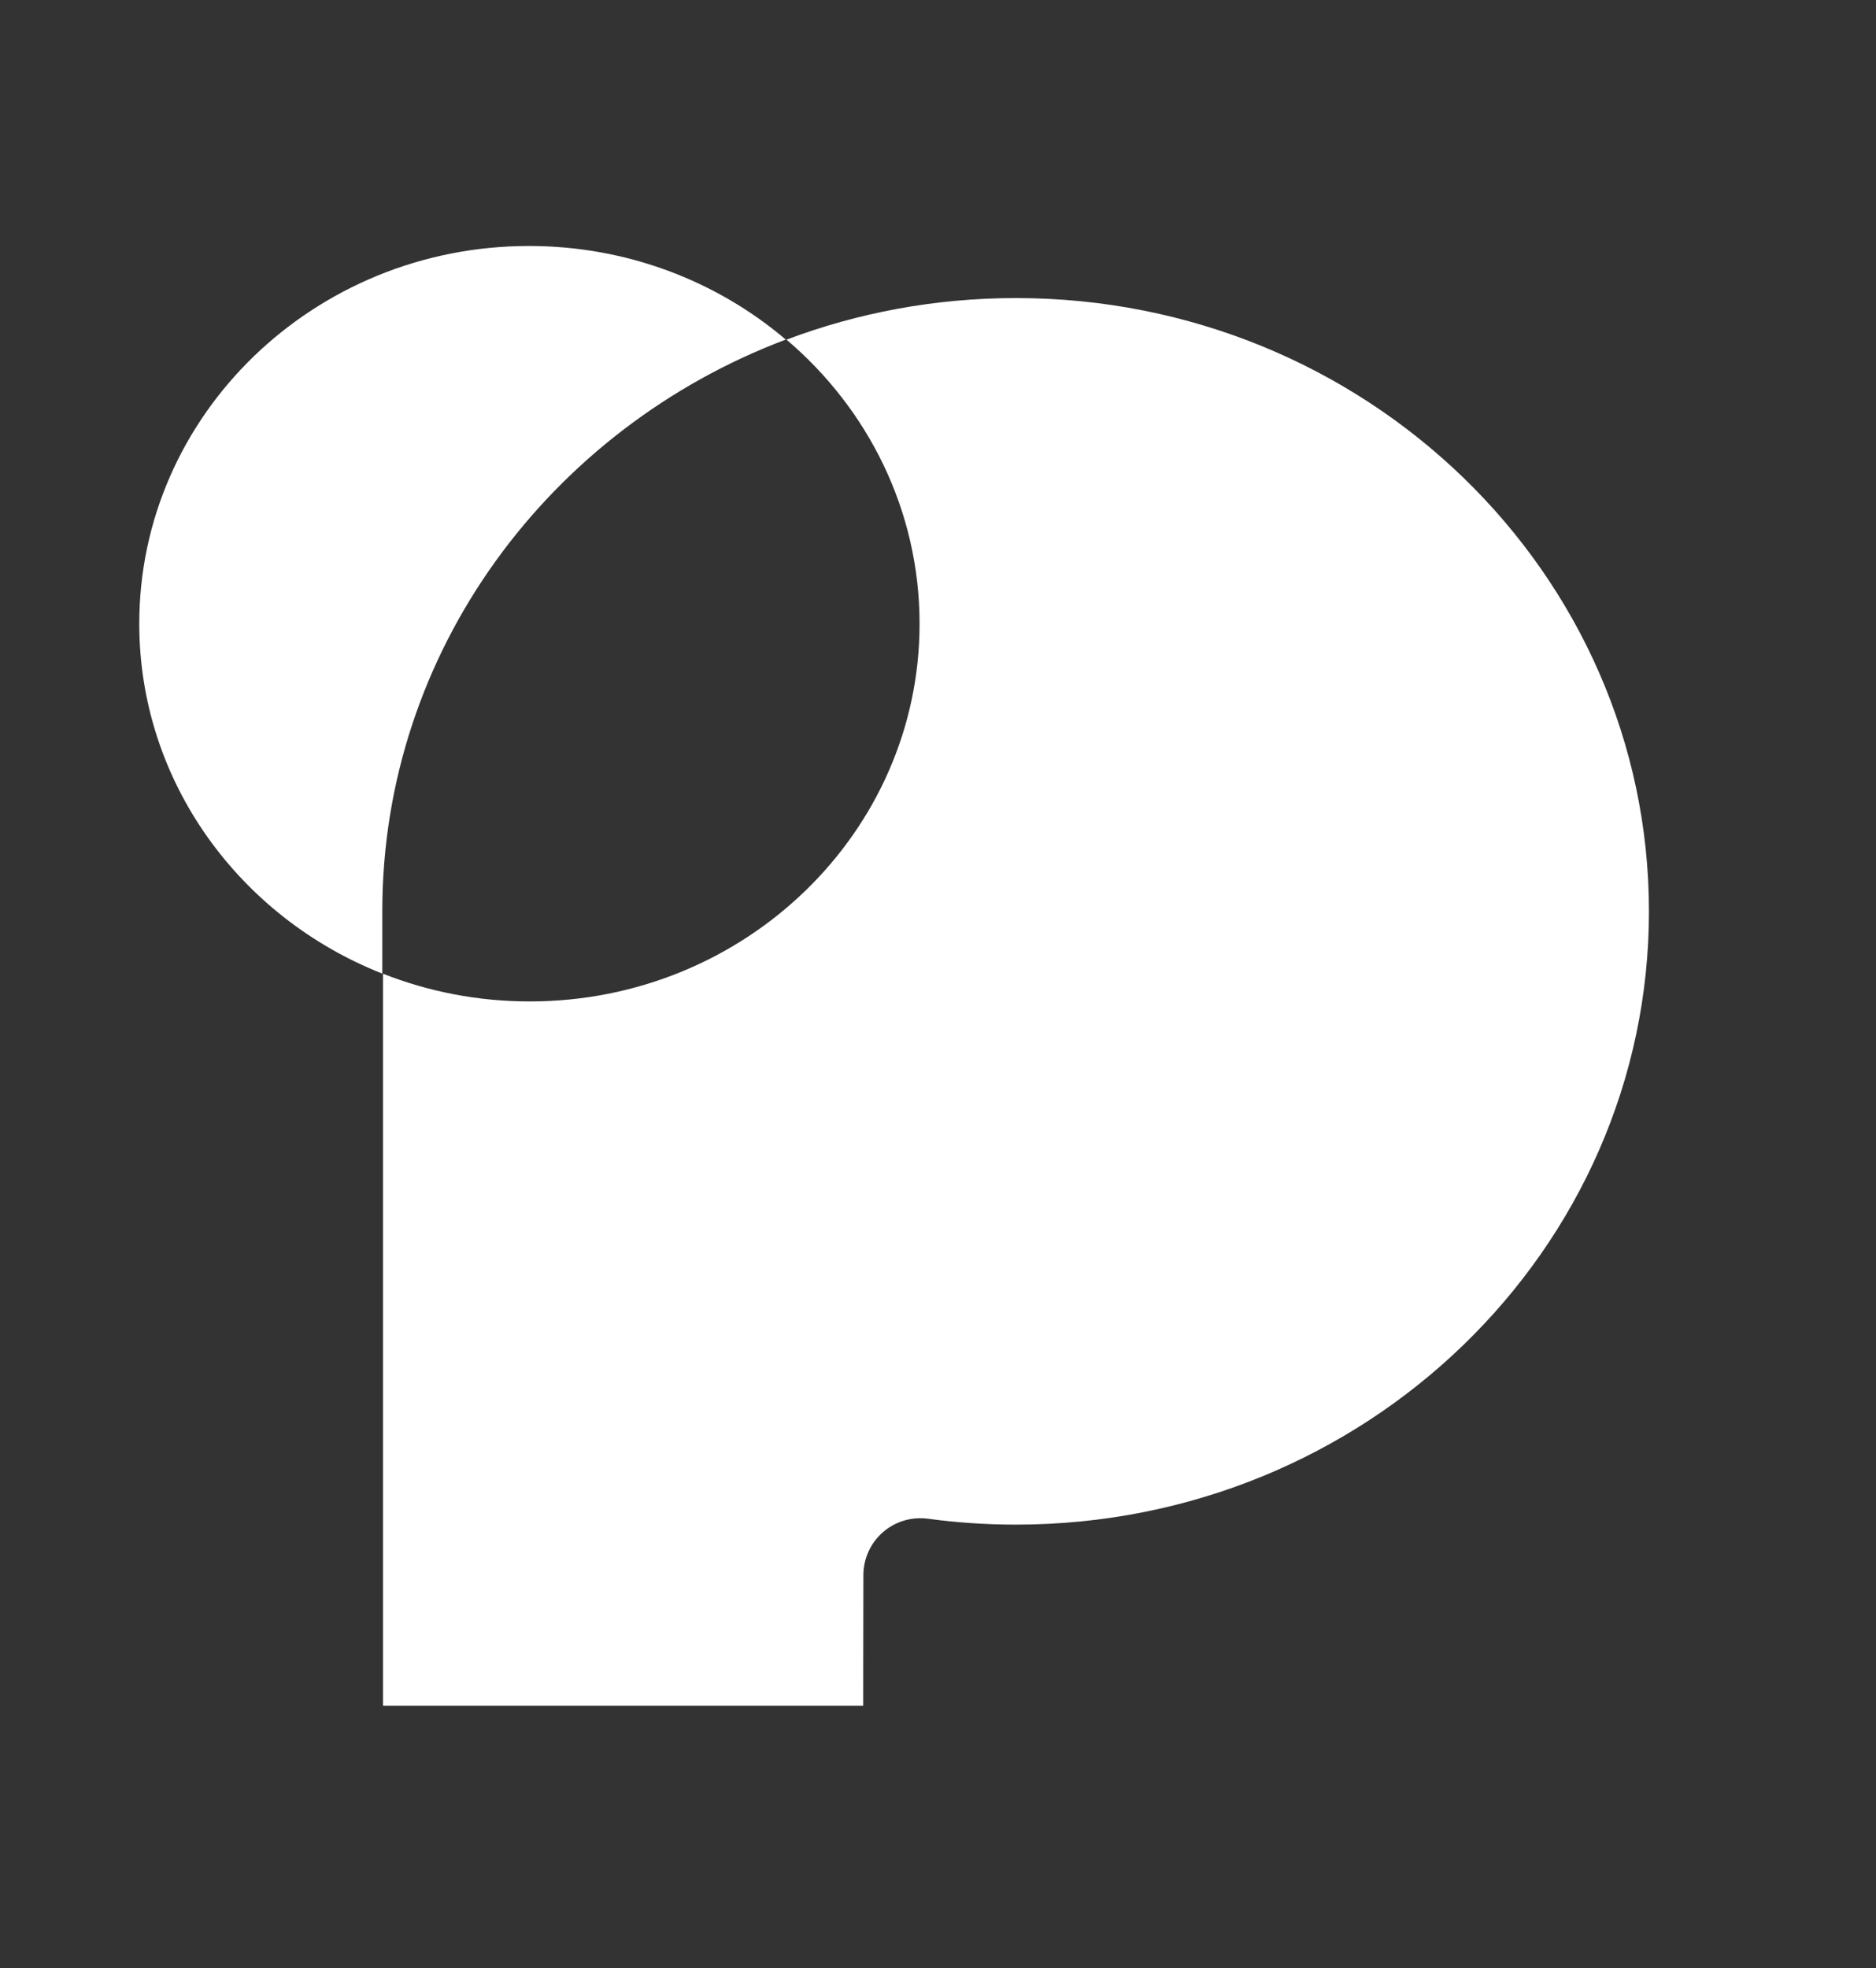
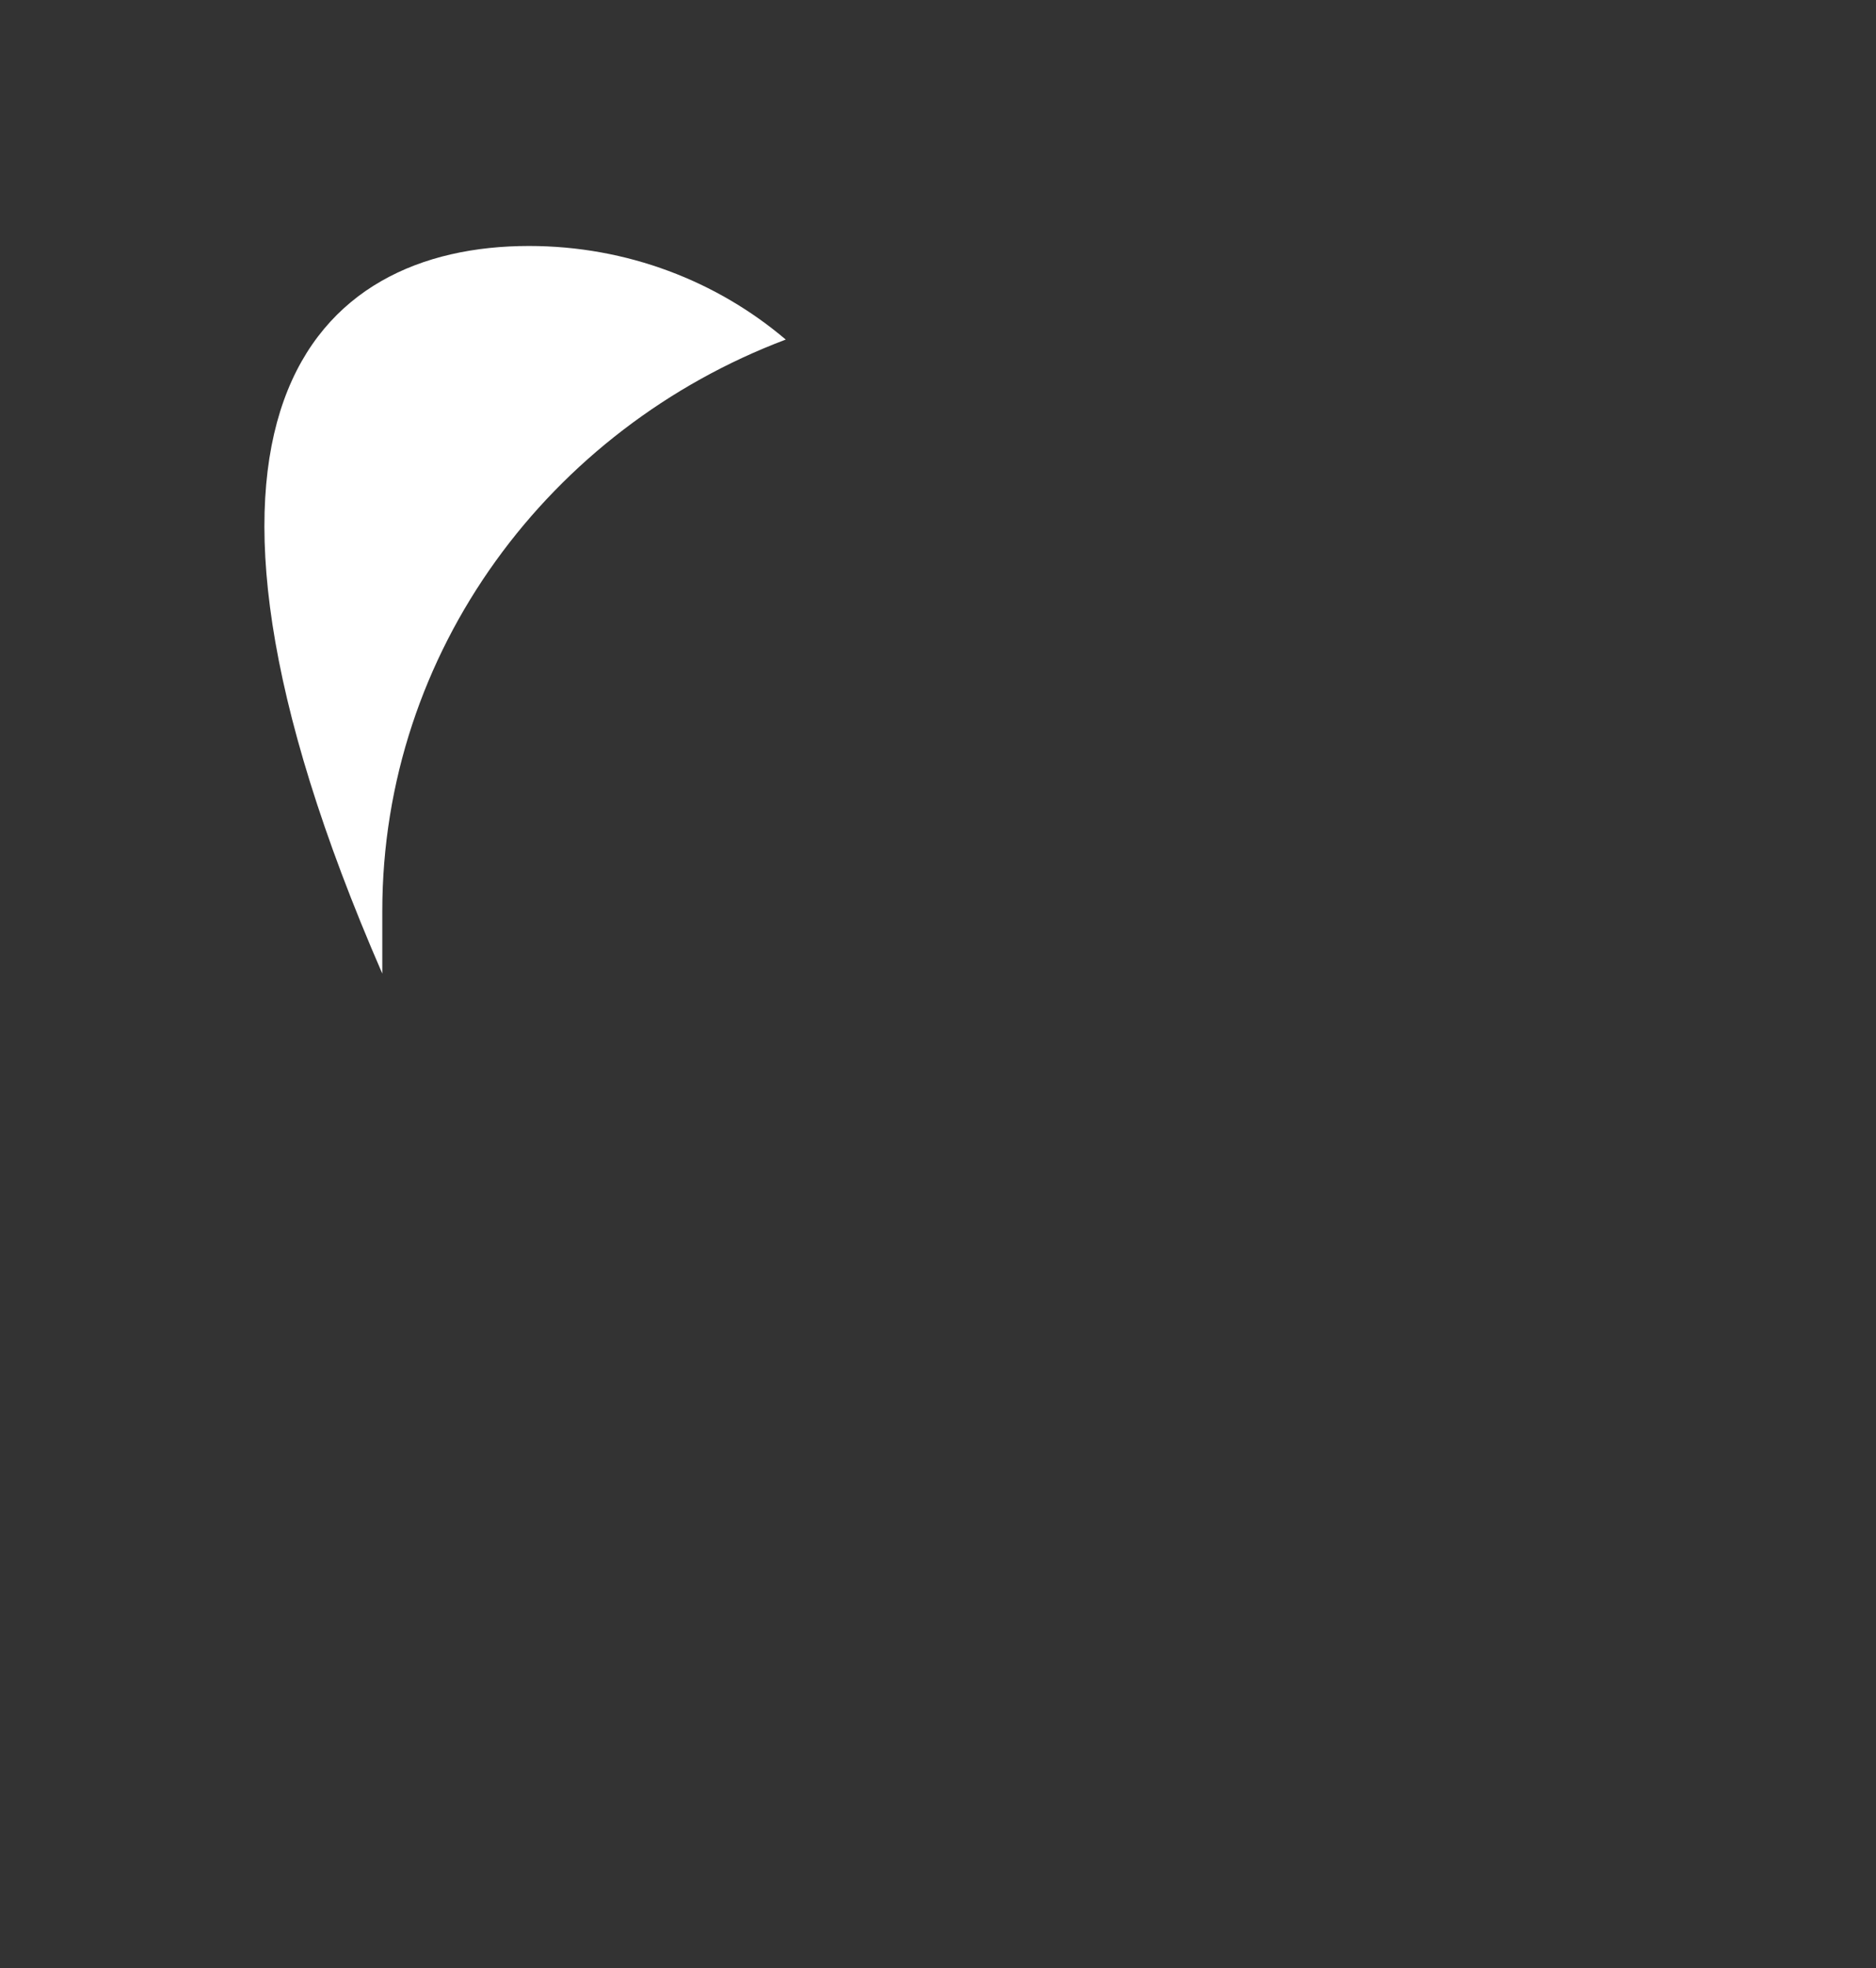
<svg xmlns="http://www.w3.org/2000/svg" width="100%" height="100%" viewBox="0 0 778 816" version="1.1" xml:space="preserve" style="fill-rule:evenodd;clip-rule:evenodd;stroke-linejoin:round;stroke-miterlimit:2;">
  <rect x="0" y="0" width="778" height="816" fill="#333333" stroke="none" />
  <g transform="matrix(1,0,0,1,-29876,-22331)">
    <g id="Artboard10" transform="matrix(0.694,0,0,0.728,8534.64,14685.2)">
-       <rect x="30736.1" y="10498.5" width="1119.6" height="1119.6" style="fill:none;" />
      <g transform="matrix(2.524,0,0,1,-46830.7,0)">
        <g transform="matrix(2.931,0,0,6.832,31937.2,9617.3)">
-           <path d="M-378.368,210.724C-389.877,206.039 -397.999,194.736 -397.999,181.551C-397.999,164.175 -383.892,150.068 -366.516,150.068C-358.576,150.068 -351.319,153.013 -345.778,157.87C-364.843,165.298 -378.368,183.844 -378.368,205.524L-378.368,210.724Z" style="fill:white;" />
+           <path d="M-378.368,210.724C-397.999,164.175 -383.892,150.068 -366.516,150.068C-358.576,150.068 -351.319,153.013 -345.778,157.87C-364.843,165.298 -378.368,183.844 -378.368,205.524L-378.368,210.724Z" style="fill:white;" />
        </g>
        <g transform="matrix(5.798,0,0,13.514,28448.2,3995.81)">
-           <path d="M426.993,495.79C429.899,494.658 433.059,494.037 436.363,494.037C450.628,494.037 462.209,505.618 462.209,519.883C462.209,534.148 450.628,545.729 436.363,545.729C435.145,545.729 433.946,545.645 432.772,545.481C432.107,545.387 431.435,545.594 430.929,546.049C430.423,546.504 430.132,547.164 430.132,547.857C430.125,550.284 430.125,553.36 430.125,553.36L410.517,553.36L410.517,522.512C412.367,523.265 414.39,523.68 416.509,523.68C425.294,523.68 432.426,516.548 432.426,507.763C432.426,502.992 430.323,498.709 426.993,495.79Z" style="fill:white;" />
-         </g>
+           </g>
      </g>
    </g>
  </g>
</svg>